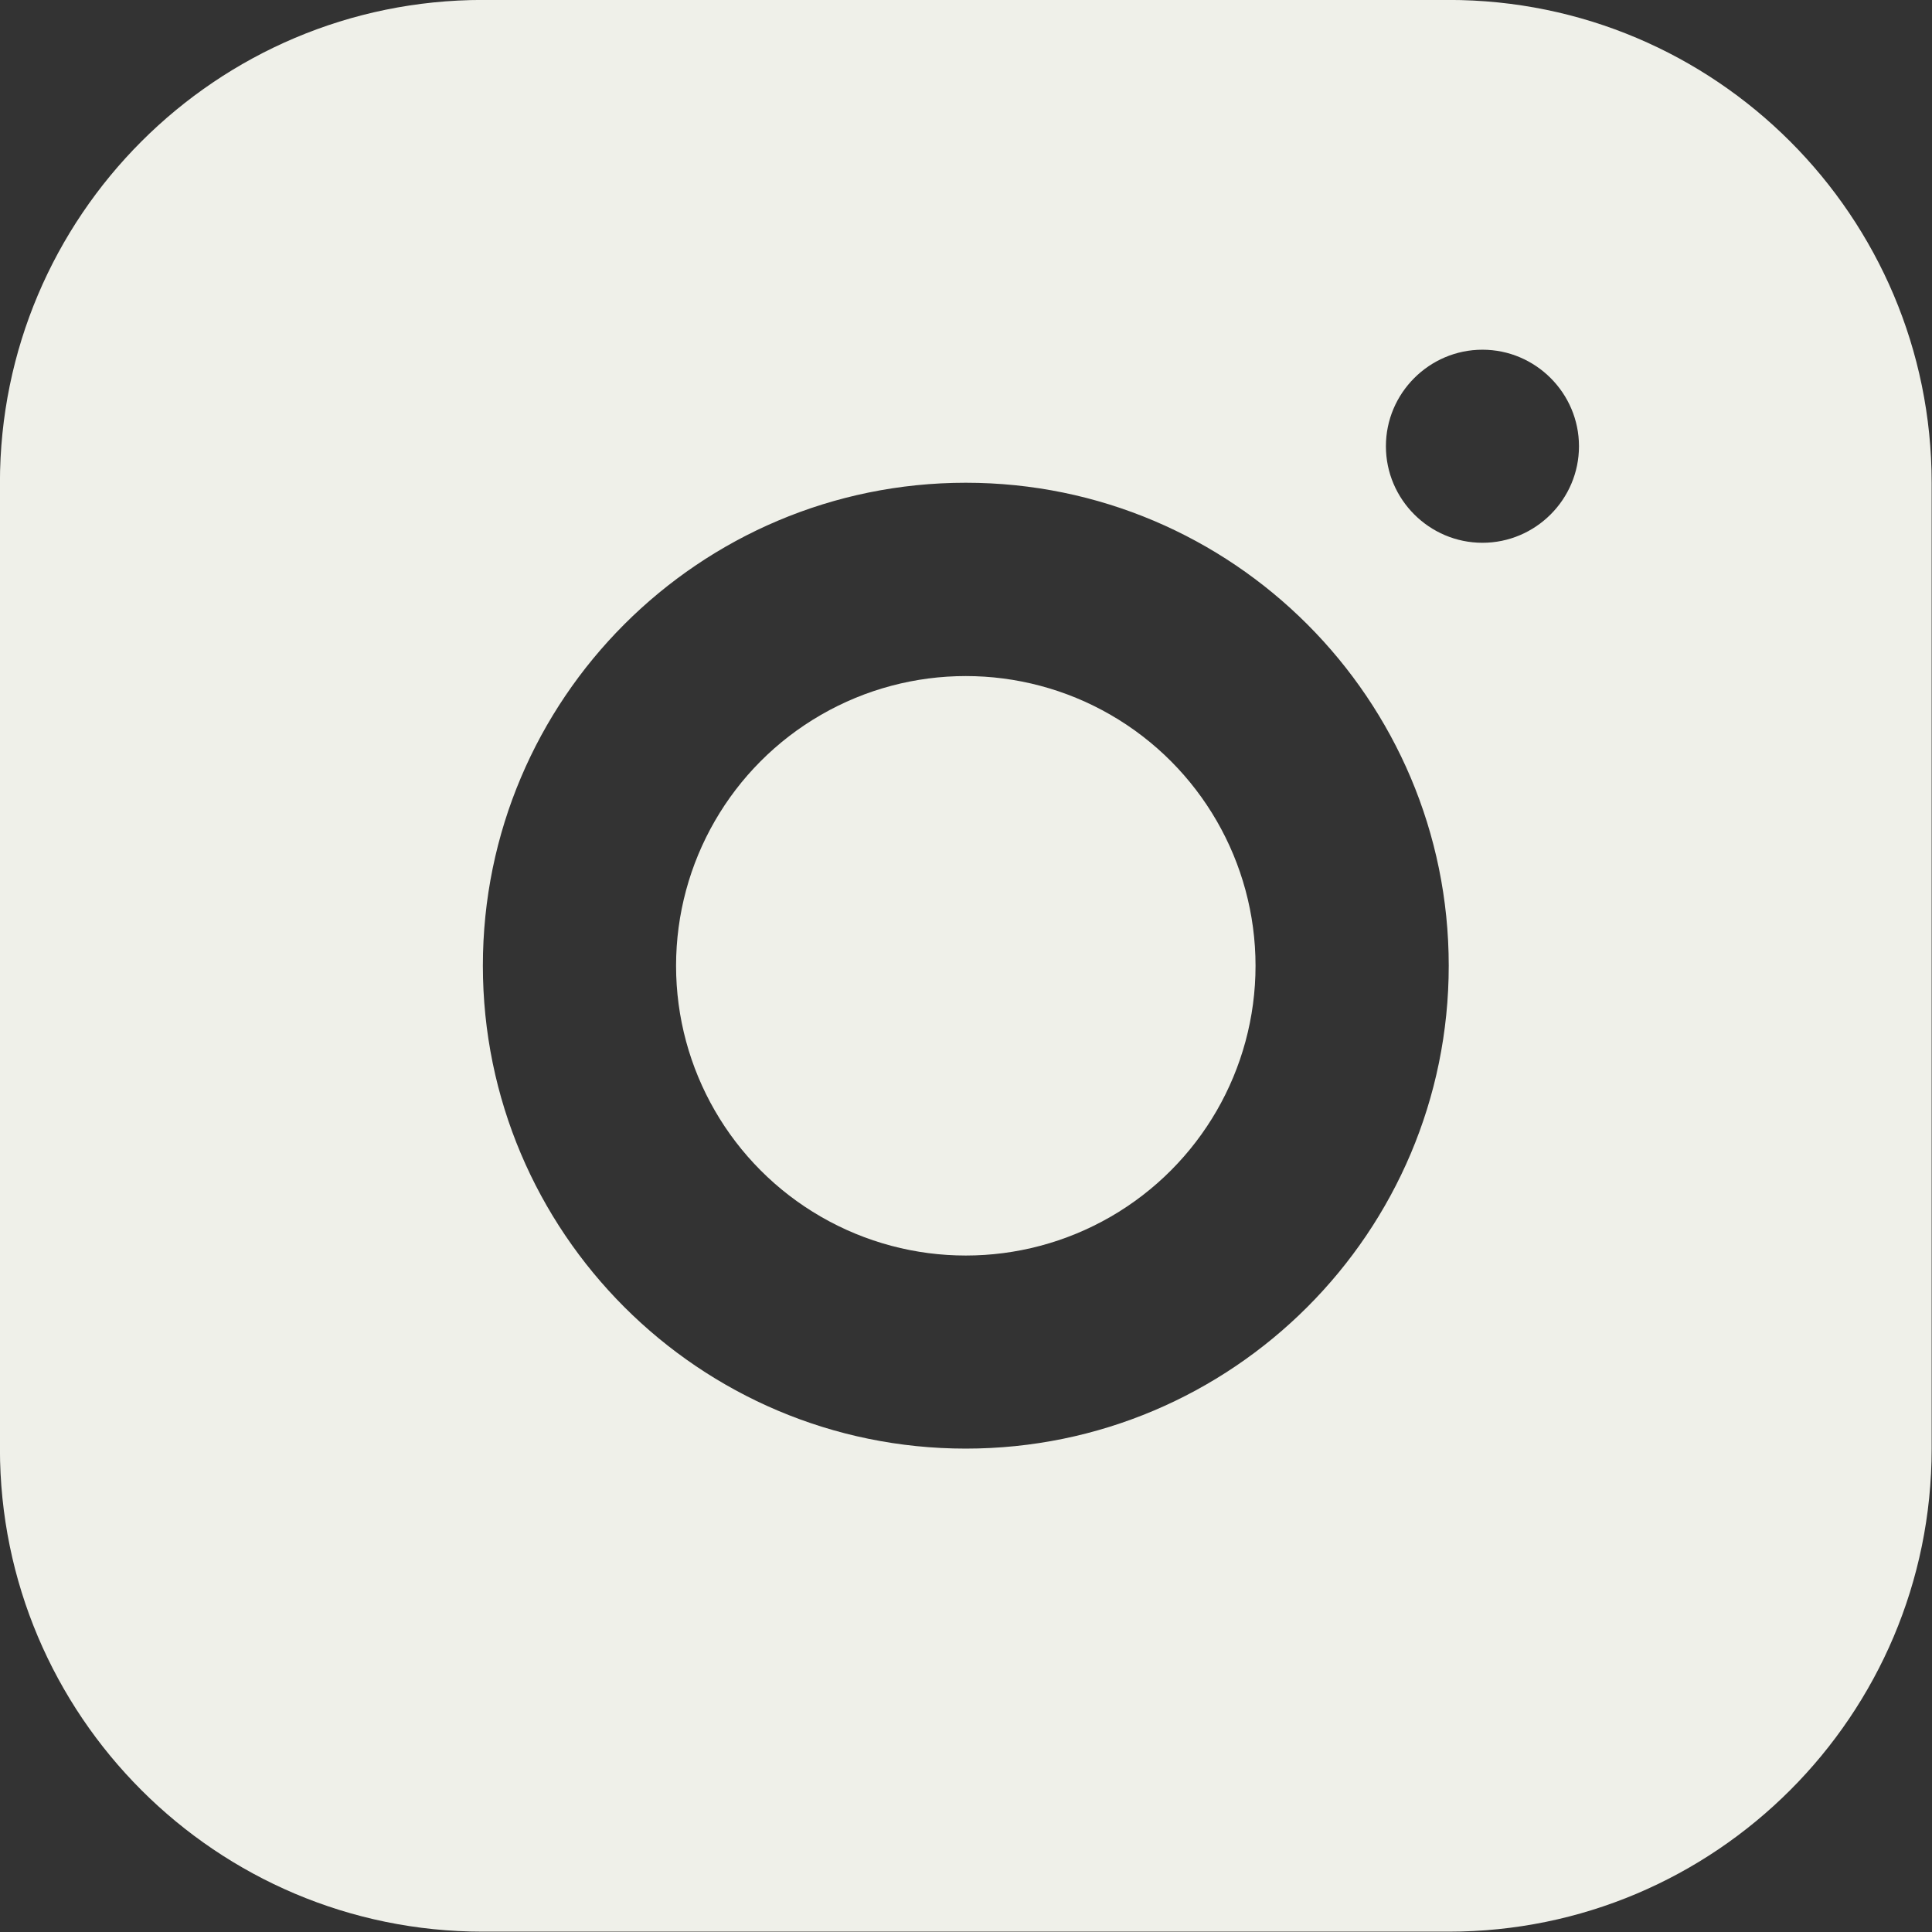
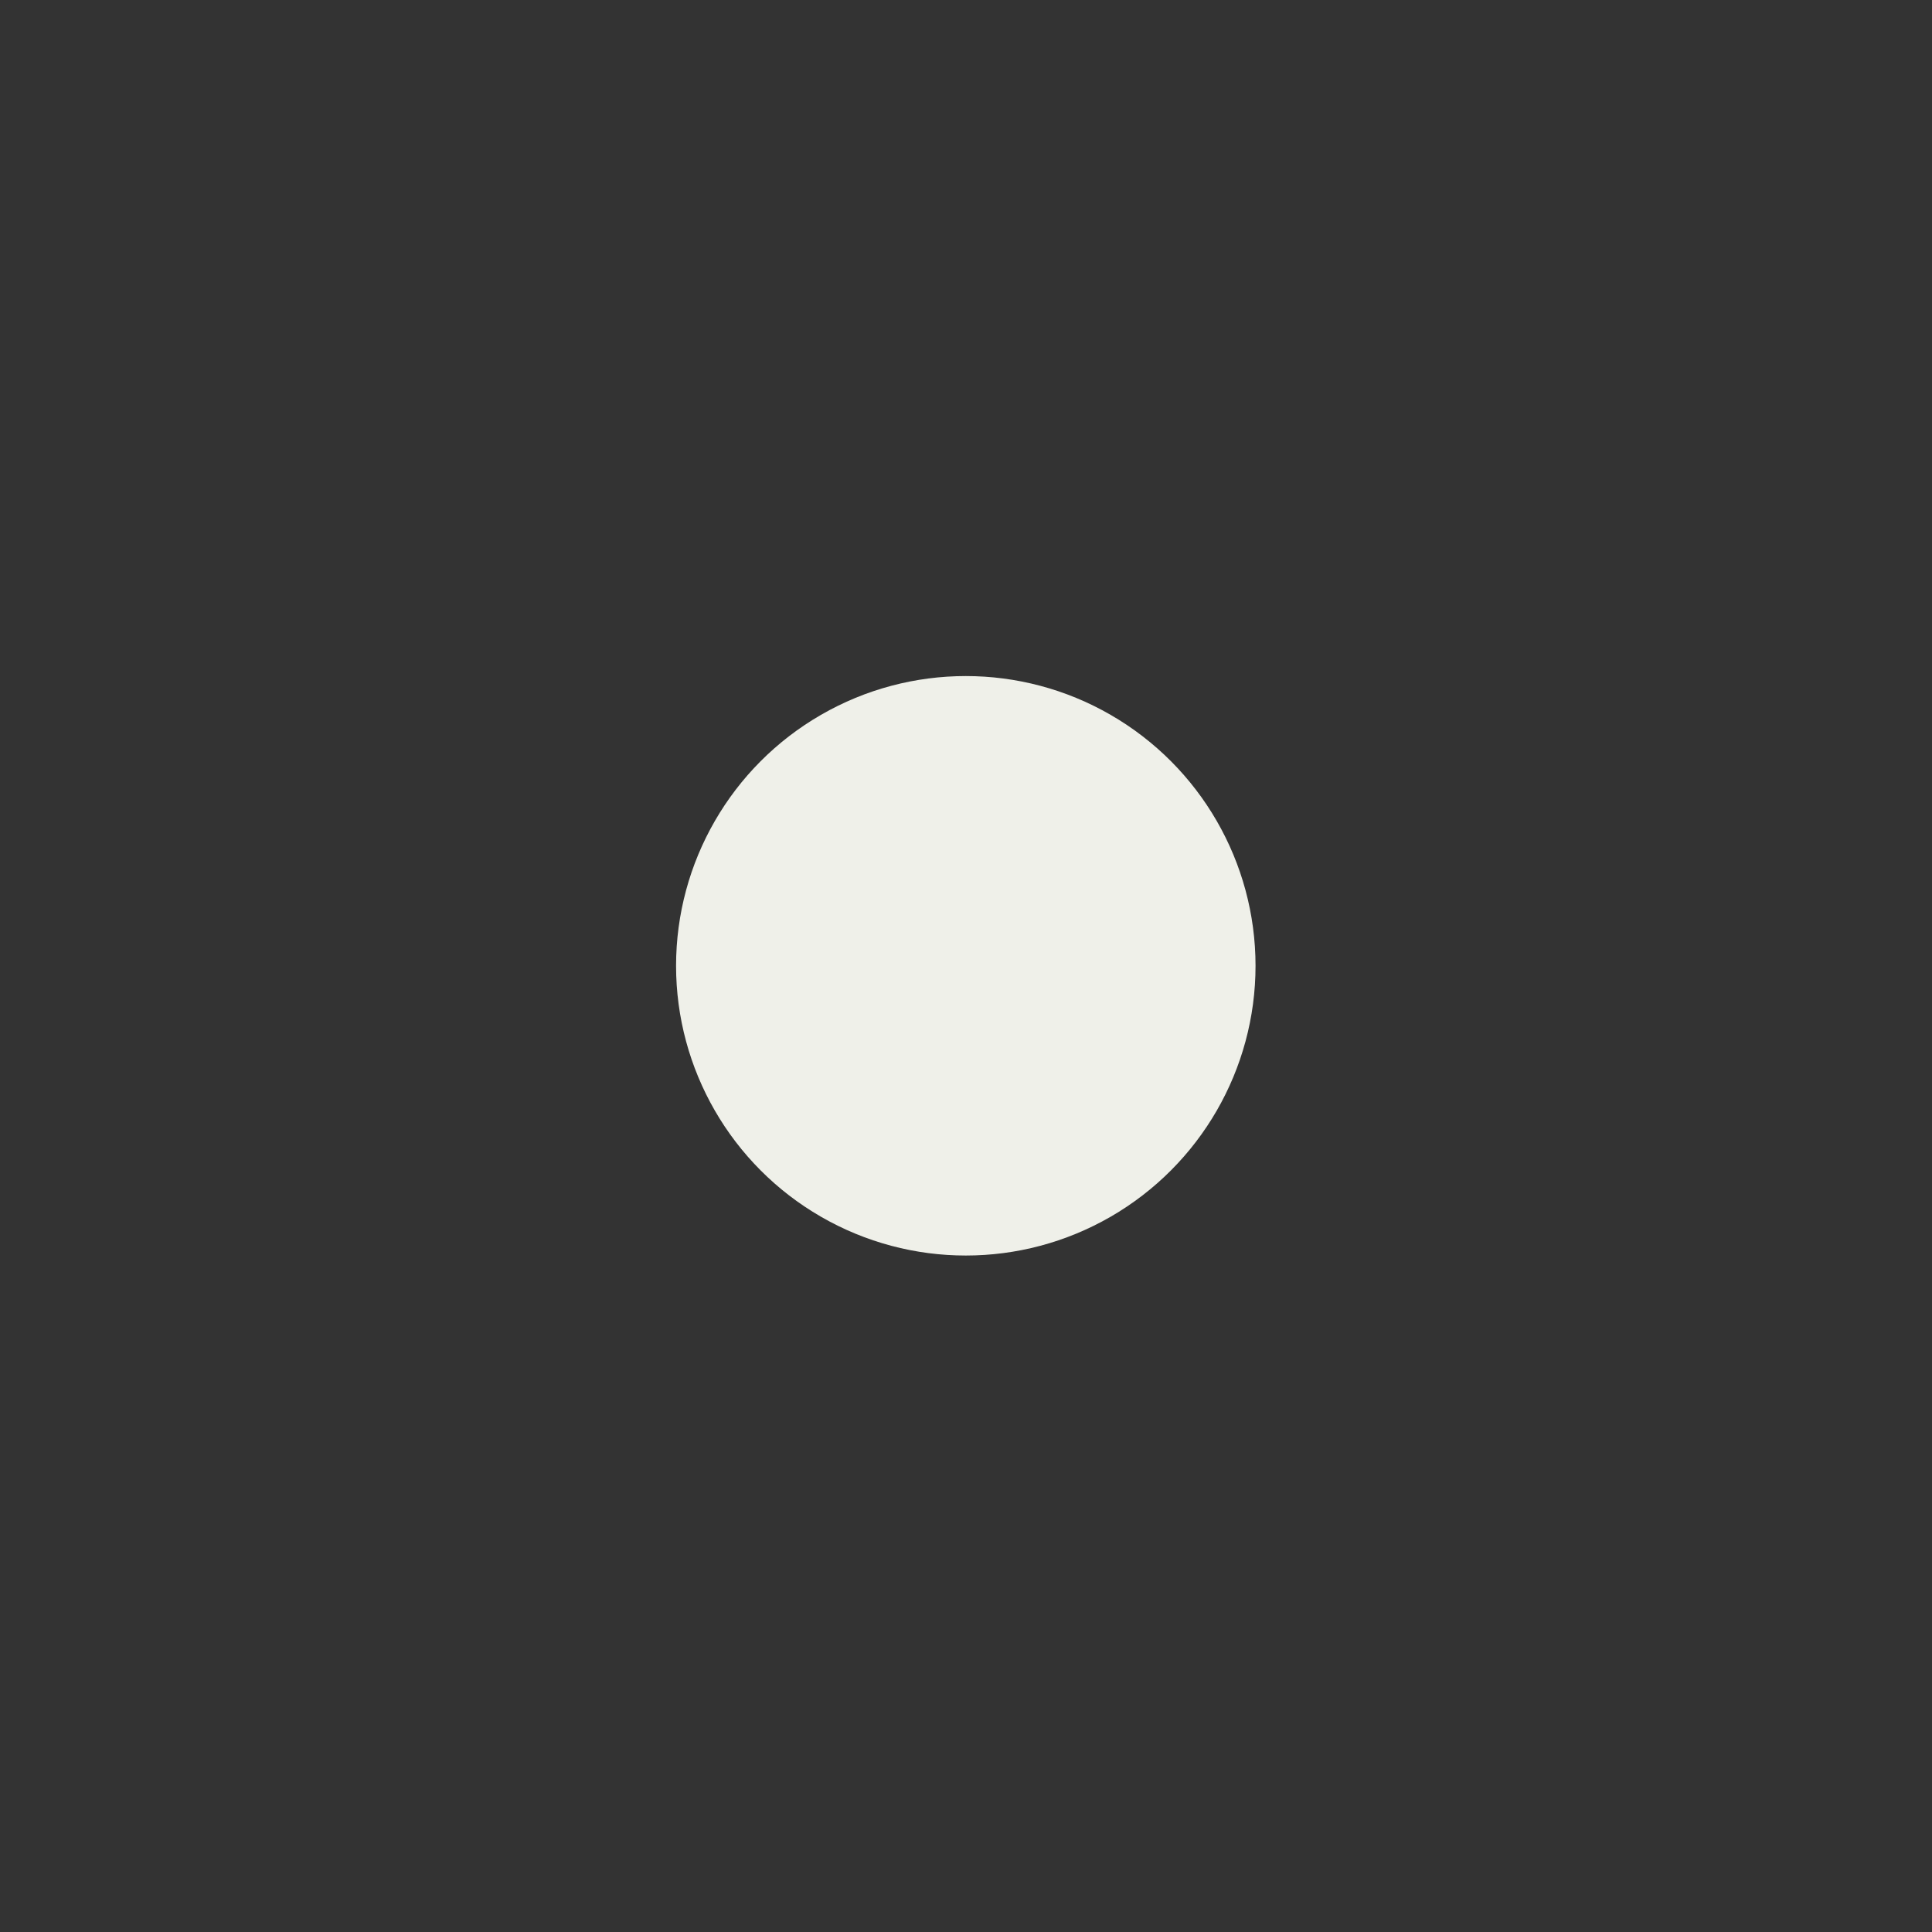
<svg xmlns="http://www.w3.org/2000/svg" version="1.1" width="159.27px" height="159.27px" viewBox="0,0,256,256">
  <rect x="0" y="0" width="256" height="256" fill="#333333" stroke="none" />
  <g fill="#eff0e9" fill-rule="nonzero" stroke="none" stroke-width="1" stroke-linecap="butt" stroke-linejoin="miter" stroke-miterlimit="10" stroke-dasharray="" stroke-dashoffset="0" font-family="none" font-weight="none" font-size="none" text-anchor="none" style="mix-blend-mode: normal">
    <g transform="translate(-0.008,-0.008) scale(1.607,1.607)">
-       <path d="M119.45,0h-79.63c-21.98,0 -39.82,17.84 -39.82,39.82v79.64c0,21.98 17.84,39.82 39.82,39.82h79.64c21.98,0 39.82,-17.84 39.82,-39.82v-79.64c0,-21.98 -17.84,-39.82 -39.82,-39.82zM79.64,119.45c-21.98,0 -39.82,-17.84 -39.82,-39.82c0,-21.98 17.84,-39.82 39.82,-39.82c21.98,0 39.82,17.84 39.82,39.82c0,21.98 -17.84,39.82 -39.82,39.82zM122.24,44.76c-4.38,0 -7.96,-3.58 -7.96,-7.96c0,-4.38 3.58,-7.96 7.96,-7.96c4.38,0 7.96,3.58 7.96,7.96c0,4.38 -3.58,7.96 -7.96,7.96z" />
      <circle cx="79.64" cy="79.64" r="23.89" />
    </g>
  </g>
</svg>